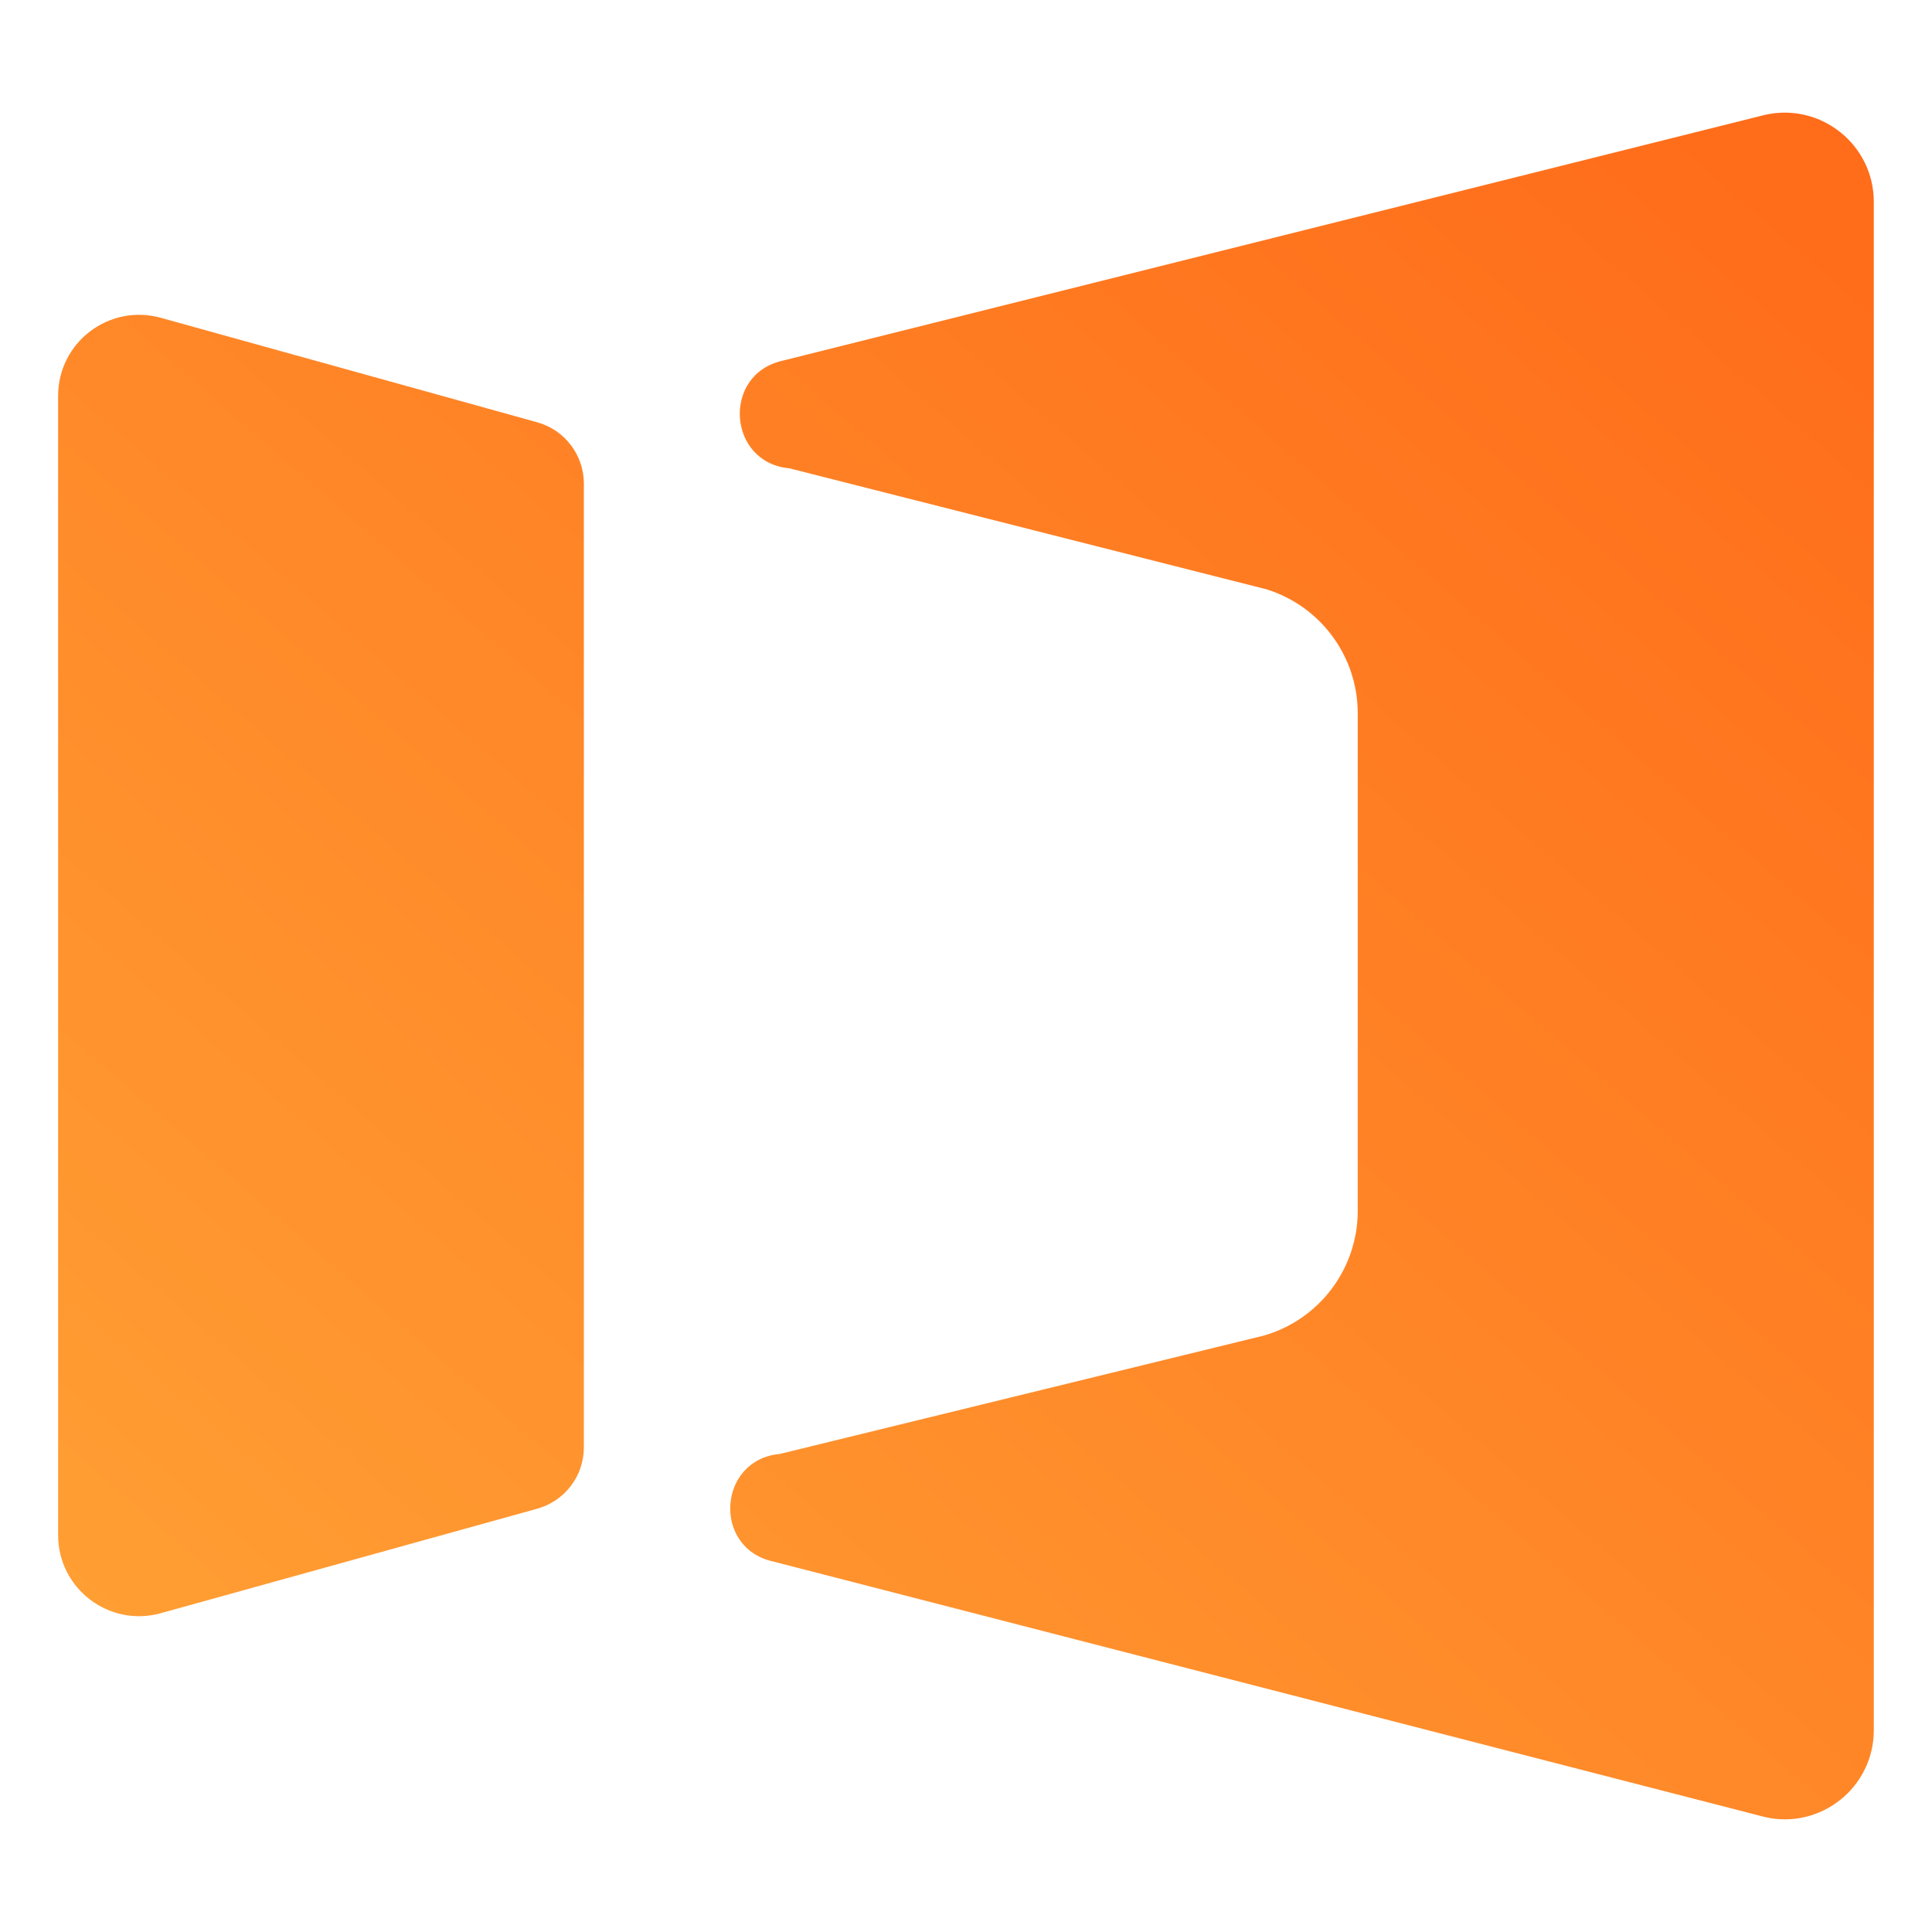
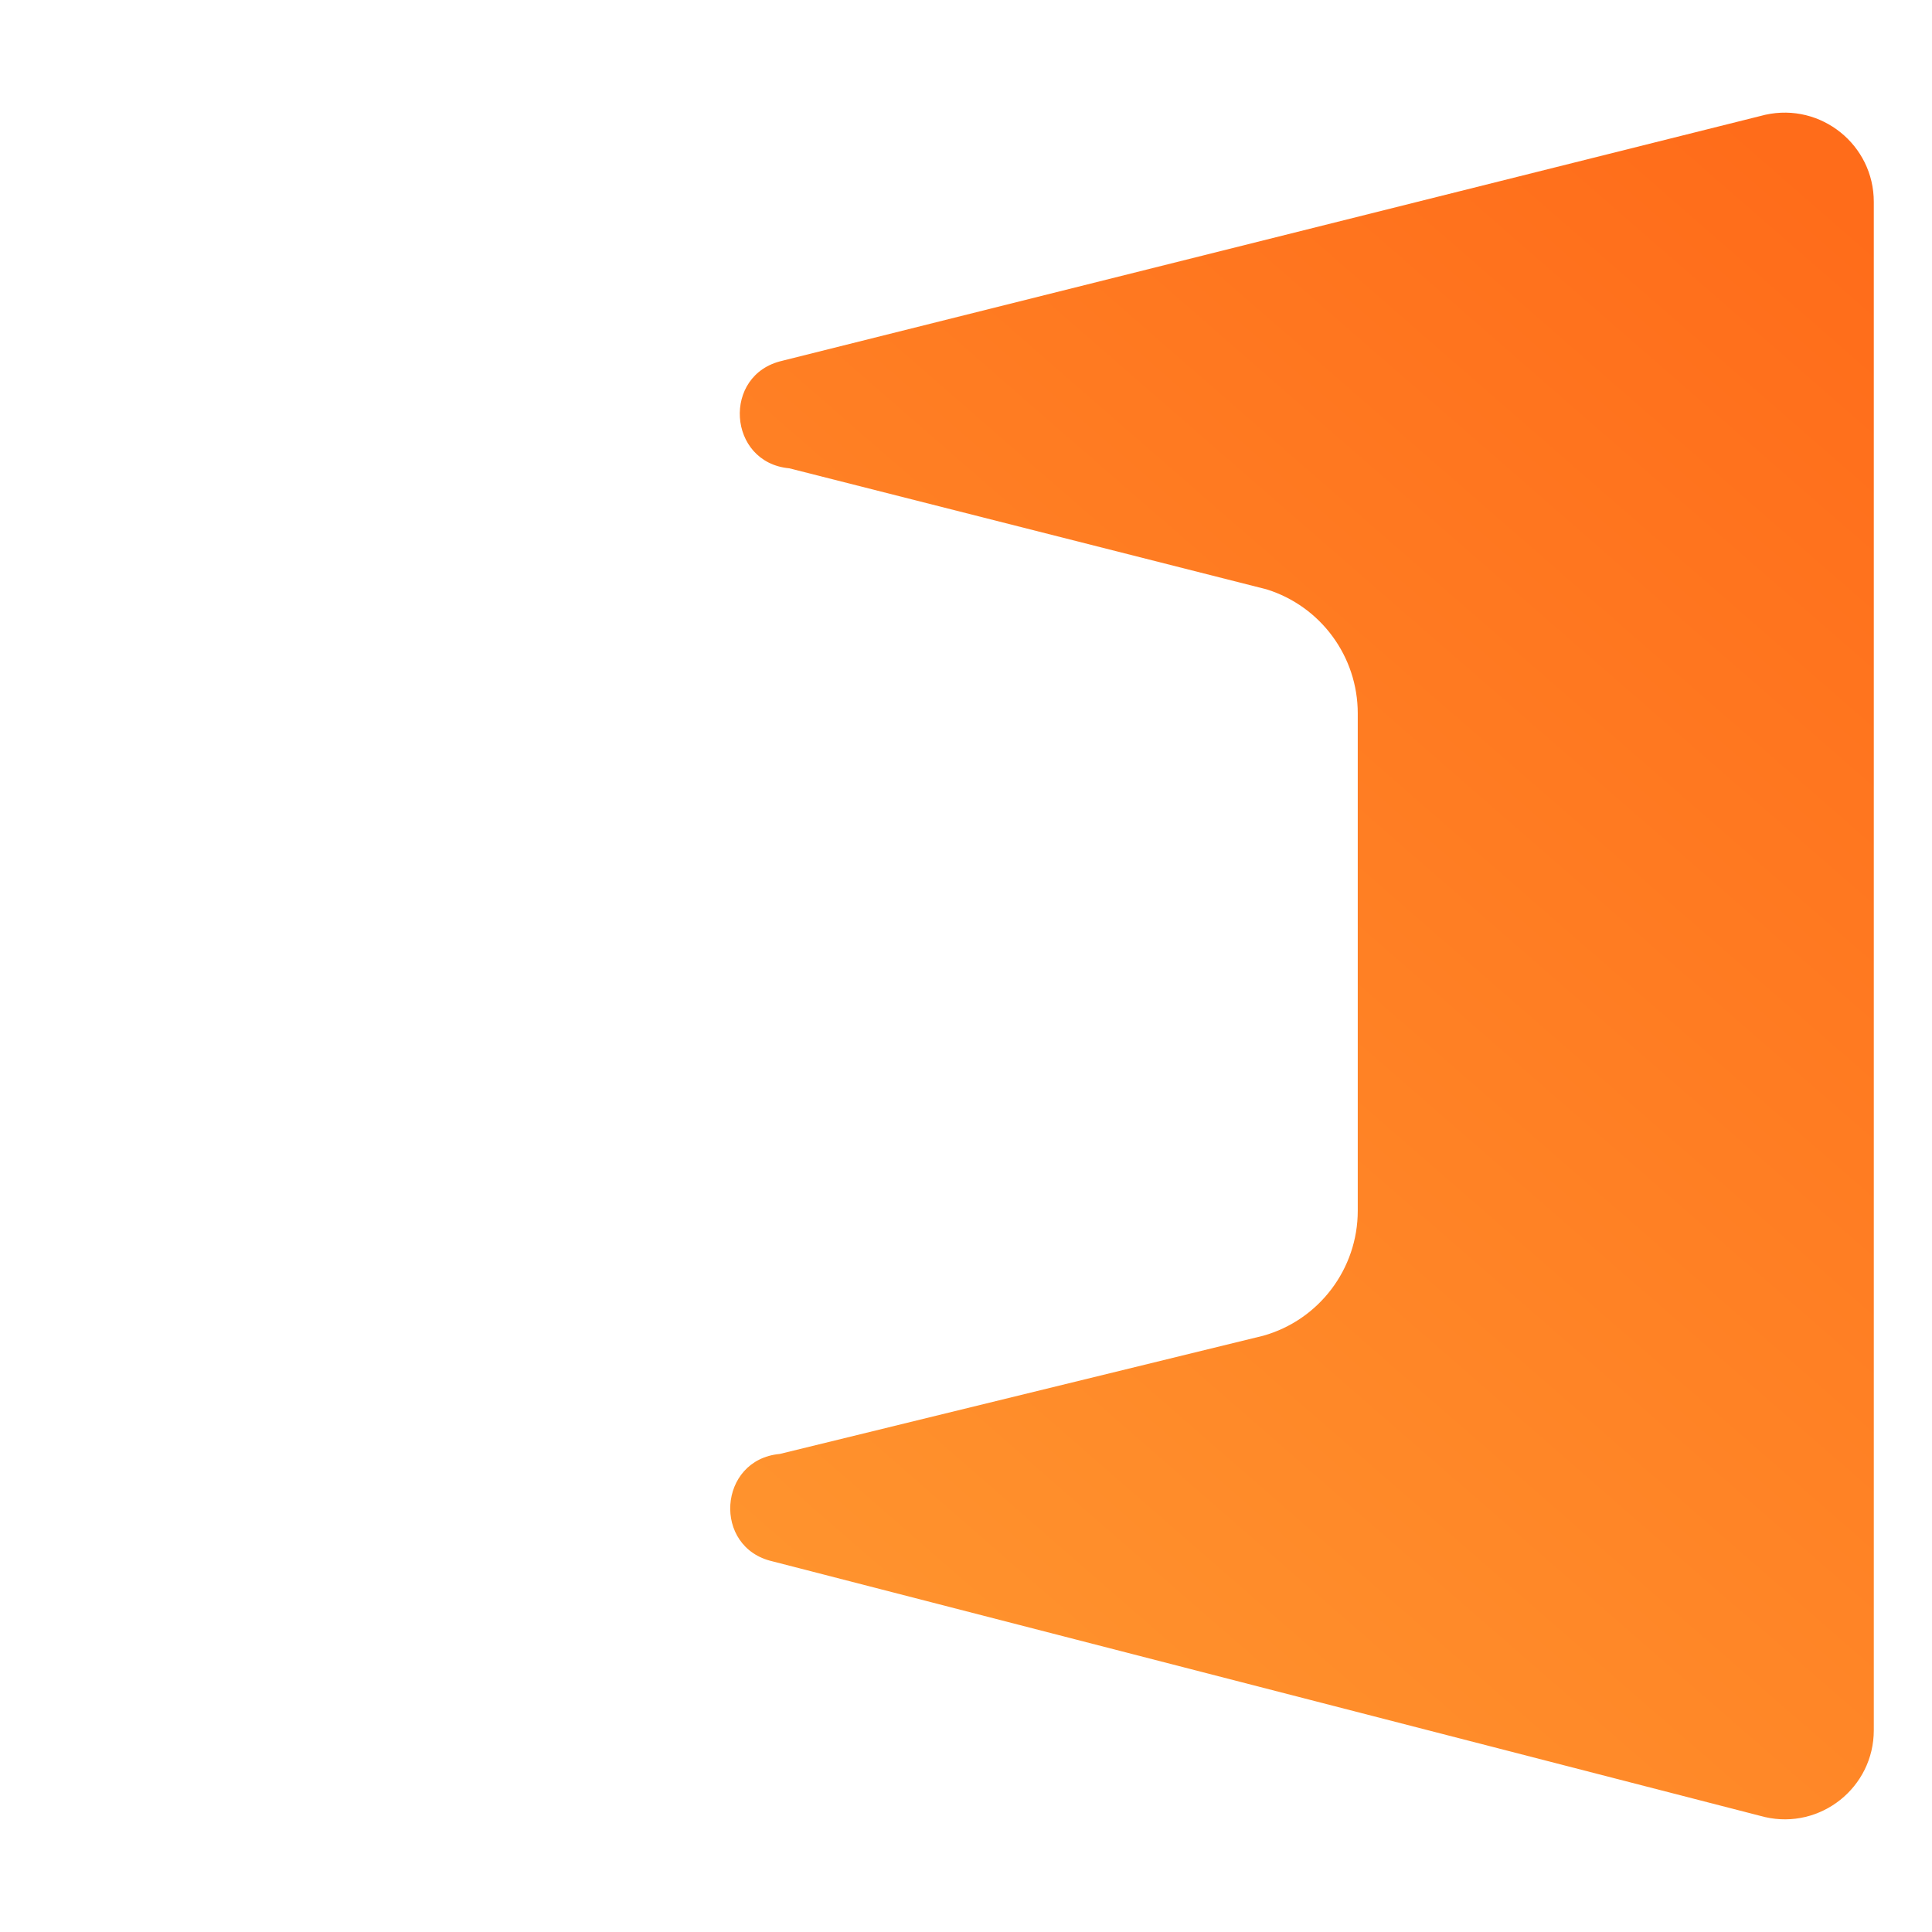
<svg xmlns="http://www.w3.org/2000/svg" width="48" height="48" viewBox="0 0 48 48" fill="none">
-   <path d="M13.345 37.484L3.993 40.08C2.712 40.435 1.444 39.471 1.444 38.14V9.835C1.444 8.504 2.712 7.541 3.993 7.895L13.345 10.491C14.031 10.681 14.506 11.304 14.506 12.016V35.959C14.506 36.672 14.031 37.294 13.345 37.484Z" fill="url(#paint0_linear_3385_2742)" />
  <path d="M19.443 8.962C17.931 9.297 18.072 11.494 19.61 11.635L31.468 14.642C32.816 15.063 33.733 16.311 33.733 17.723V30.082C33.733 31.524 32.773 32.795 31.385 33.186L19.373 36.123C17.837 36.264 17.694 38.451 19.196 38.792L43.848 45.144C45.233 45.462 46.554 44.408 46.554 42.987V5.015C46.554 3.6 45.246 2.547 43.861 2.851L19.44 8.962H19.443Z" fill="url(#paint1_linear_3385_2742)" />
  <defs>
    <linearGradient id="paint0_linear_3385_2742" x1="43.243" y1="2.798" x2="4.211" y2="47.612" gradientUnits="userSpaceOnUse">
      <stop stop-color="#FF6C1A" />
      <stop offset="1" stop-color="#FFA235" />
    </linearGradient>
    <linearGradient id="paint1_linear_3385_2742" x1="43.243" y1="2.798" x2="4.211" y2="47.612" gradientUnits="userSpaceOnUse">
      <stop stop-color="#FF6C1A" />
      <stop offset="1" stop-color="#FFA235" />
    </linearGradient>
  </defs>
</svg>